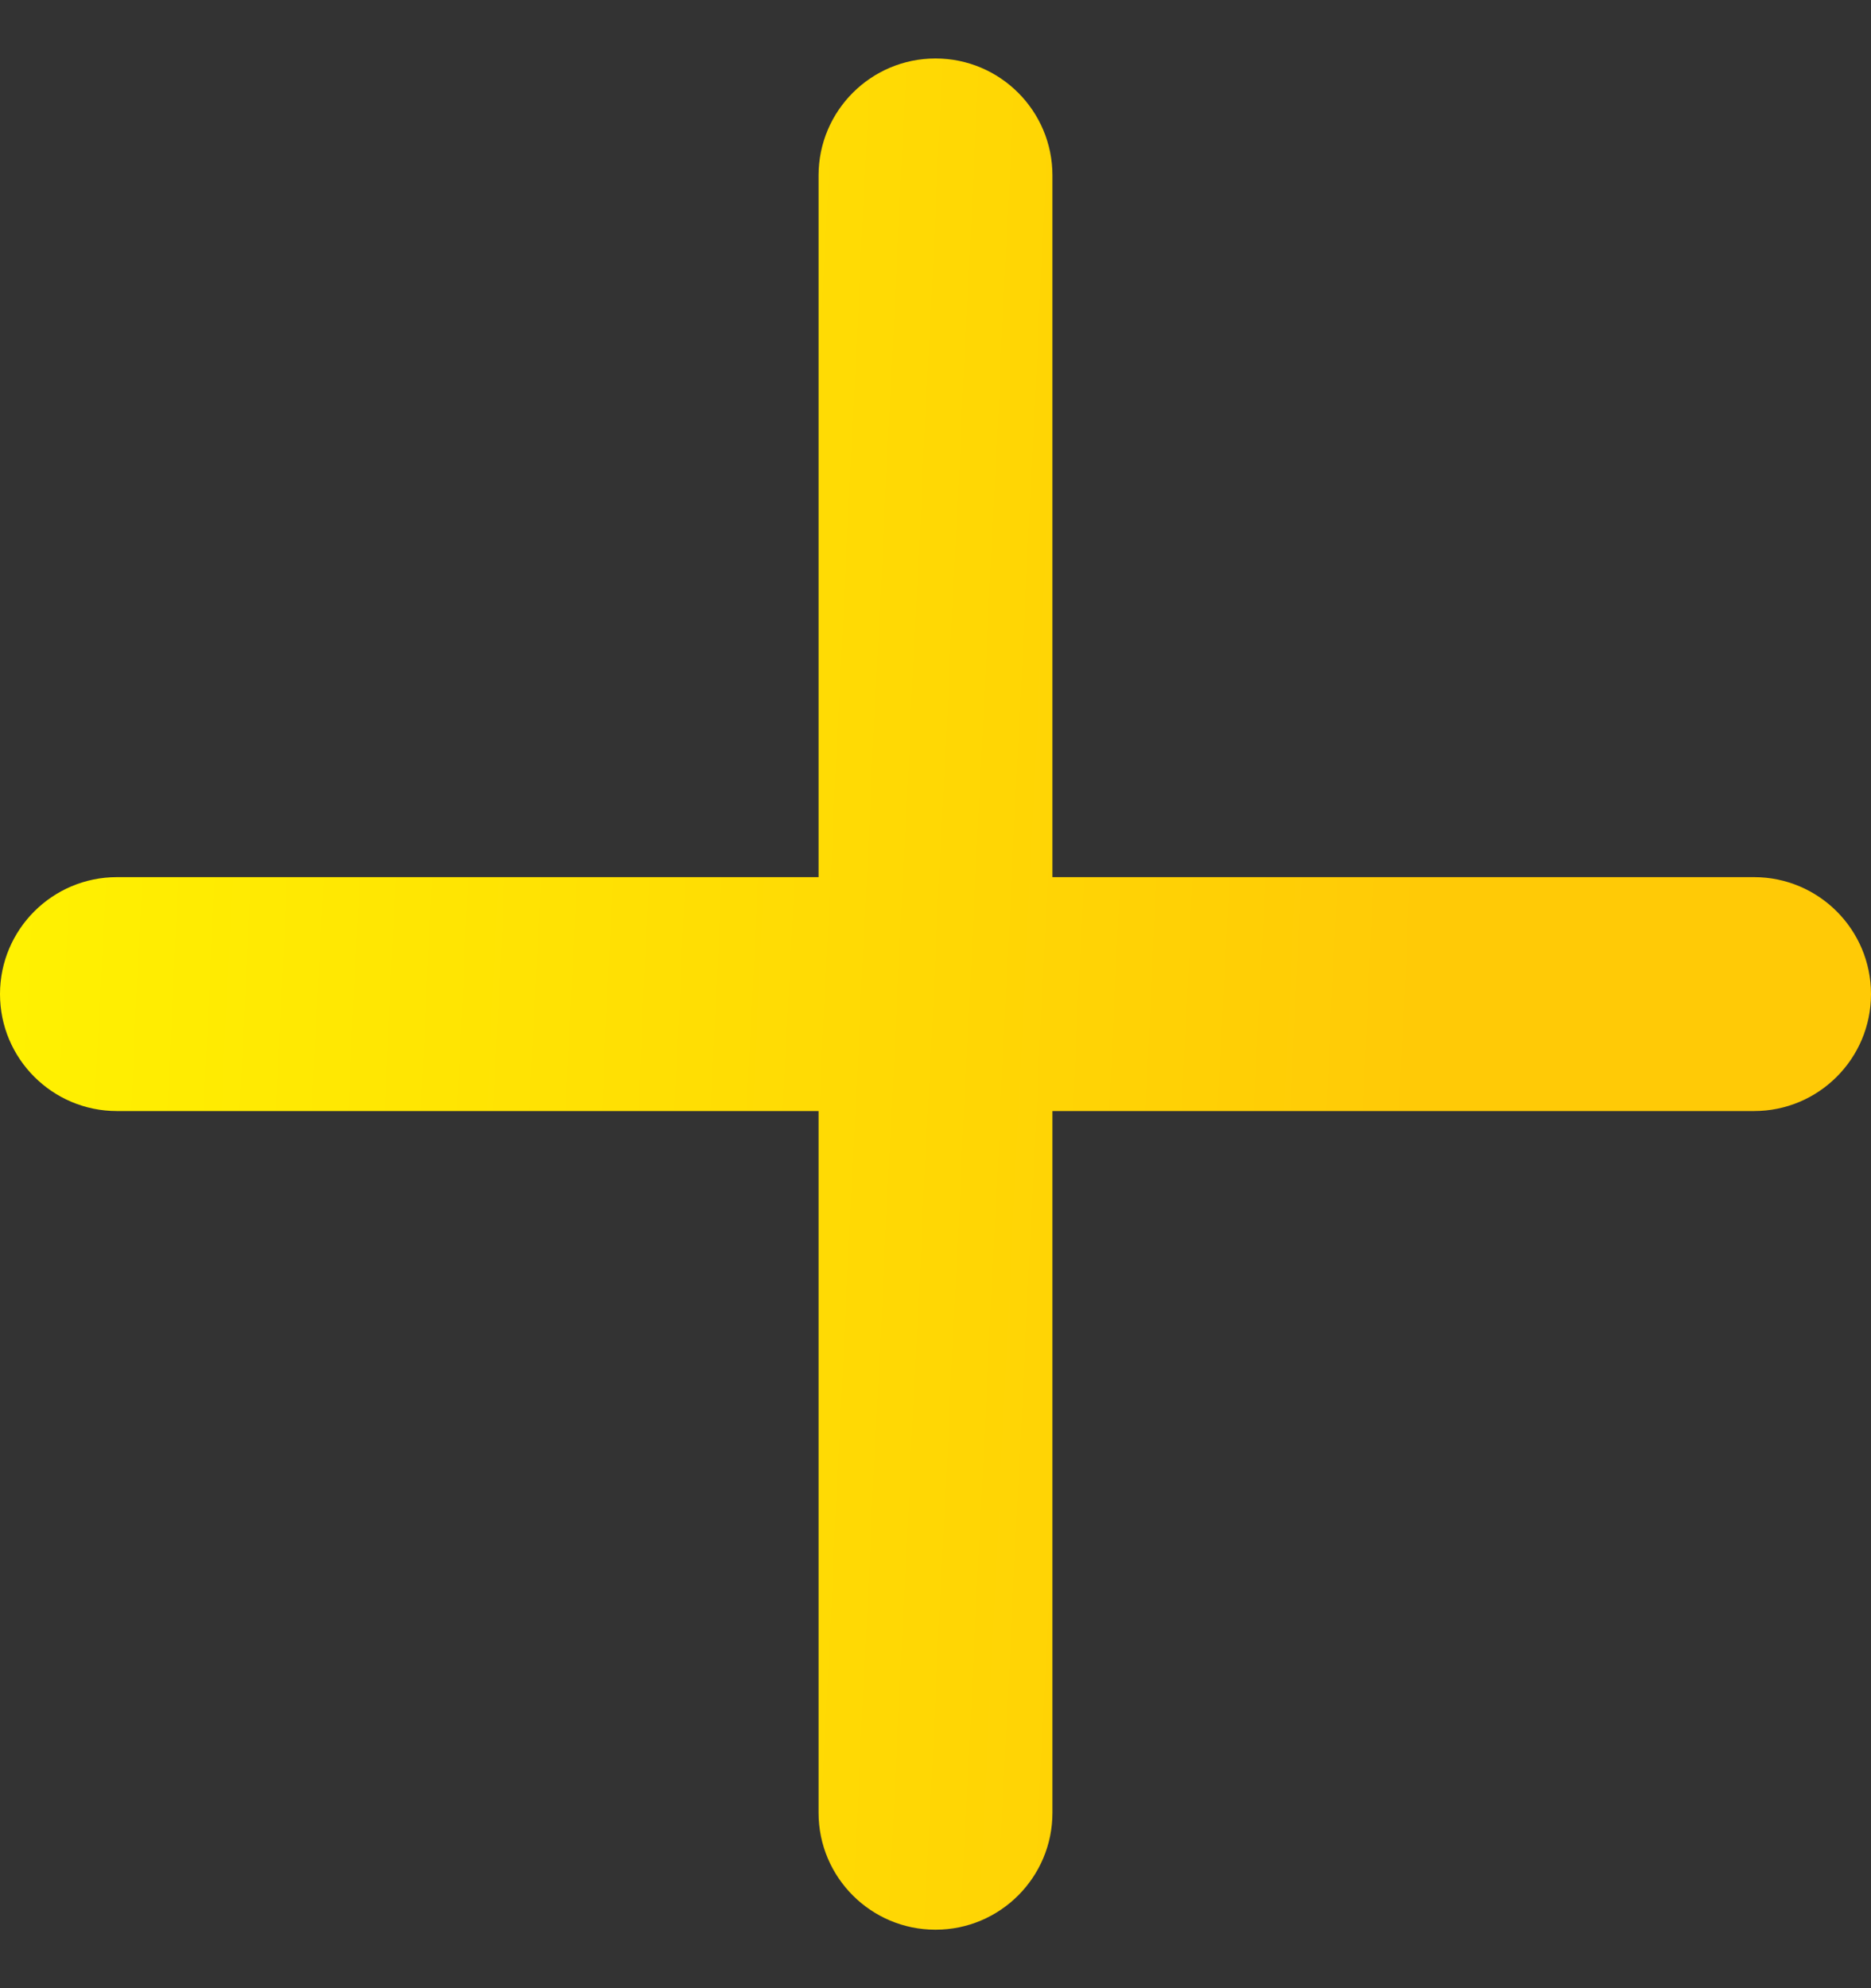
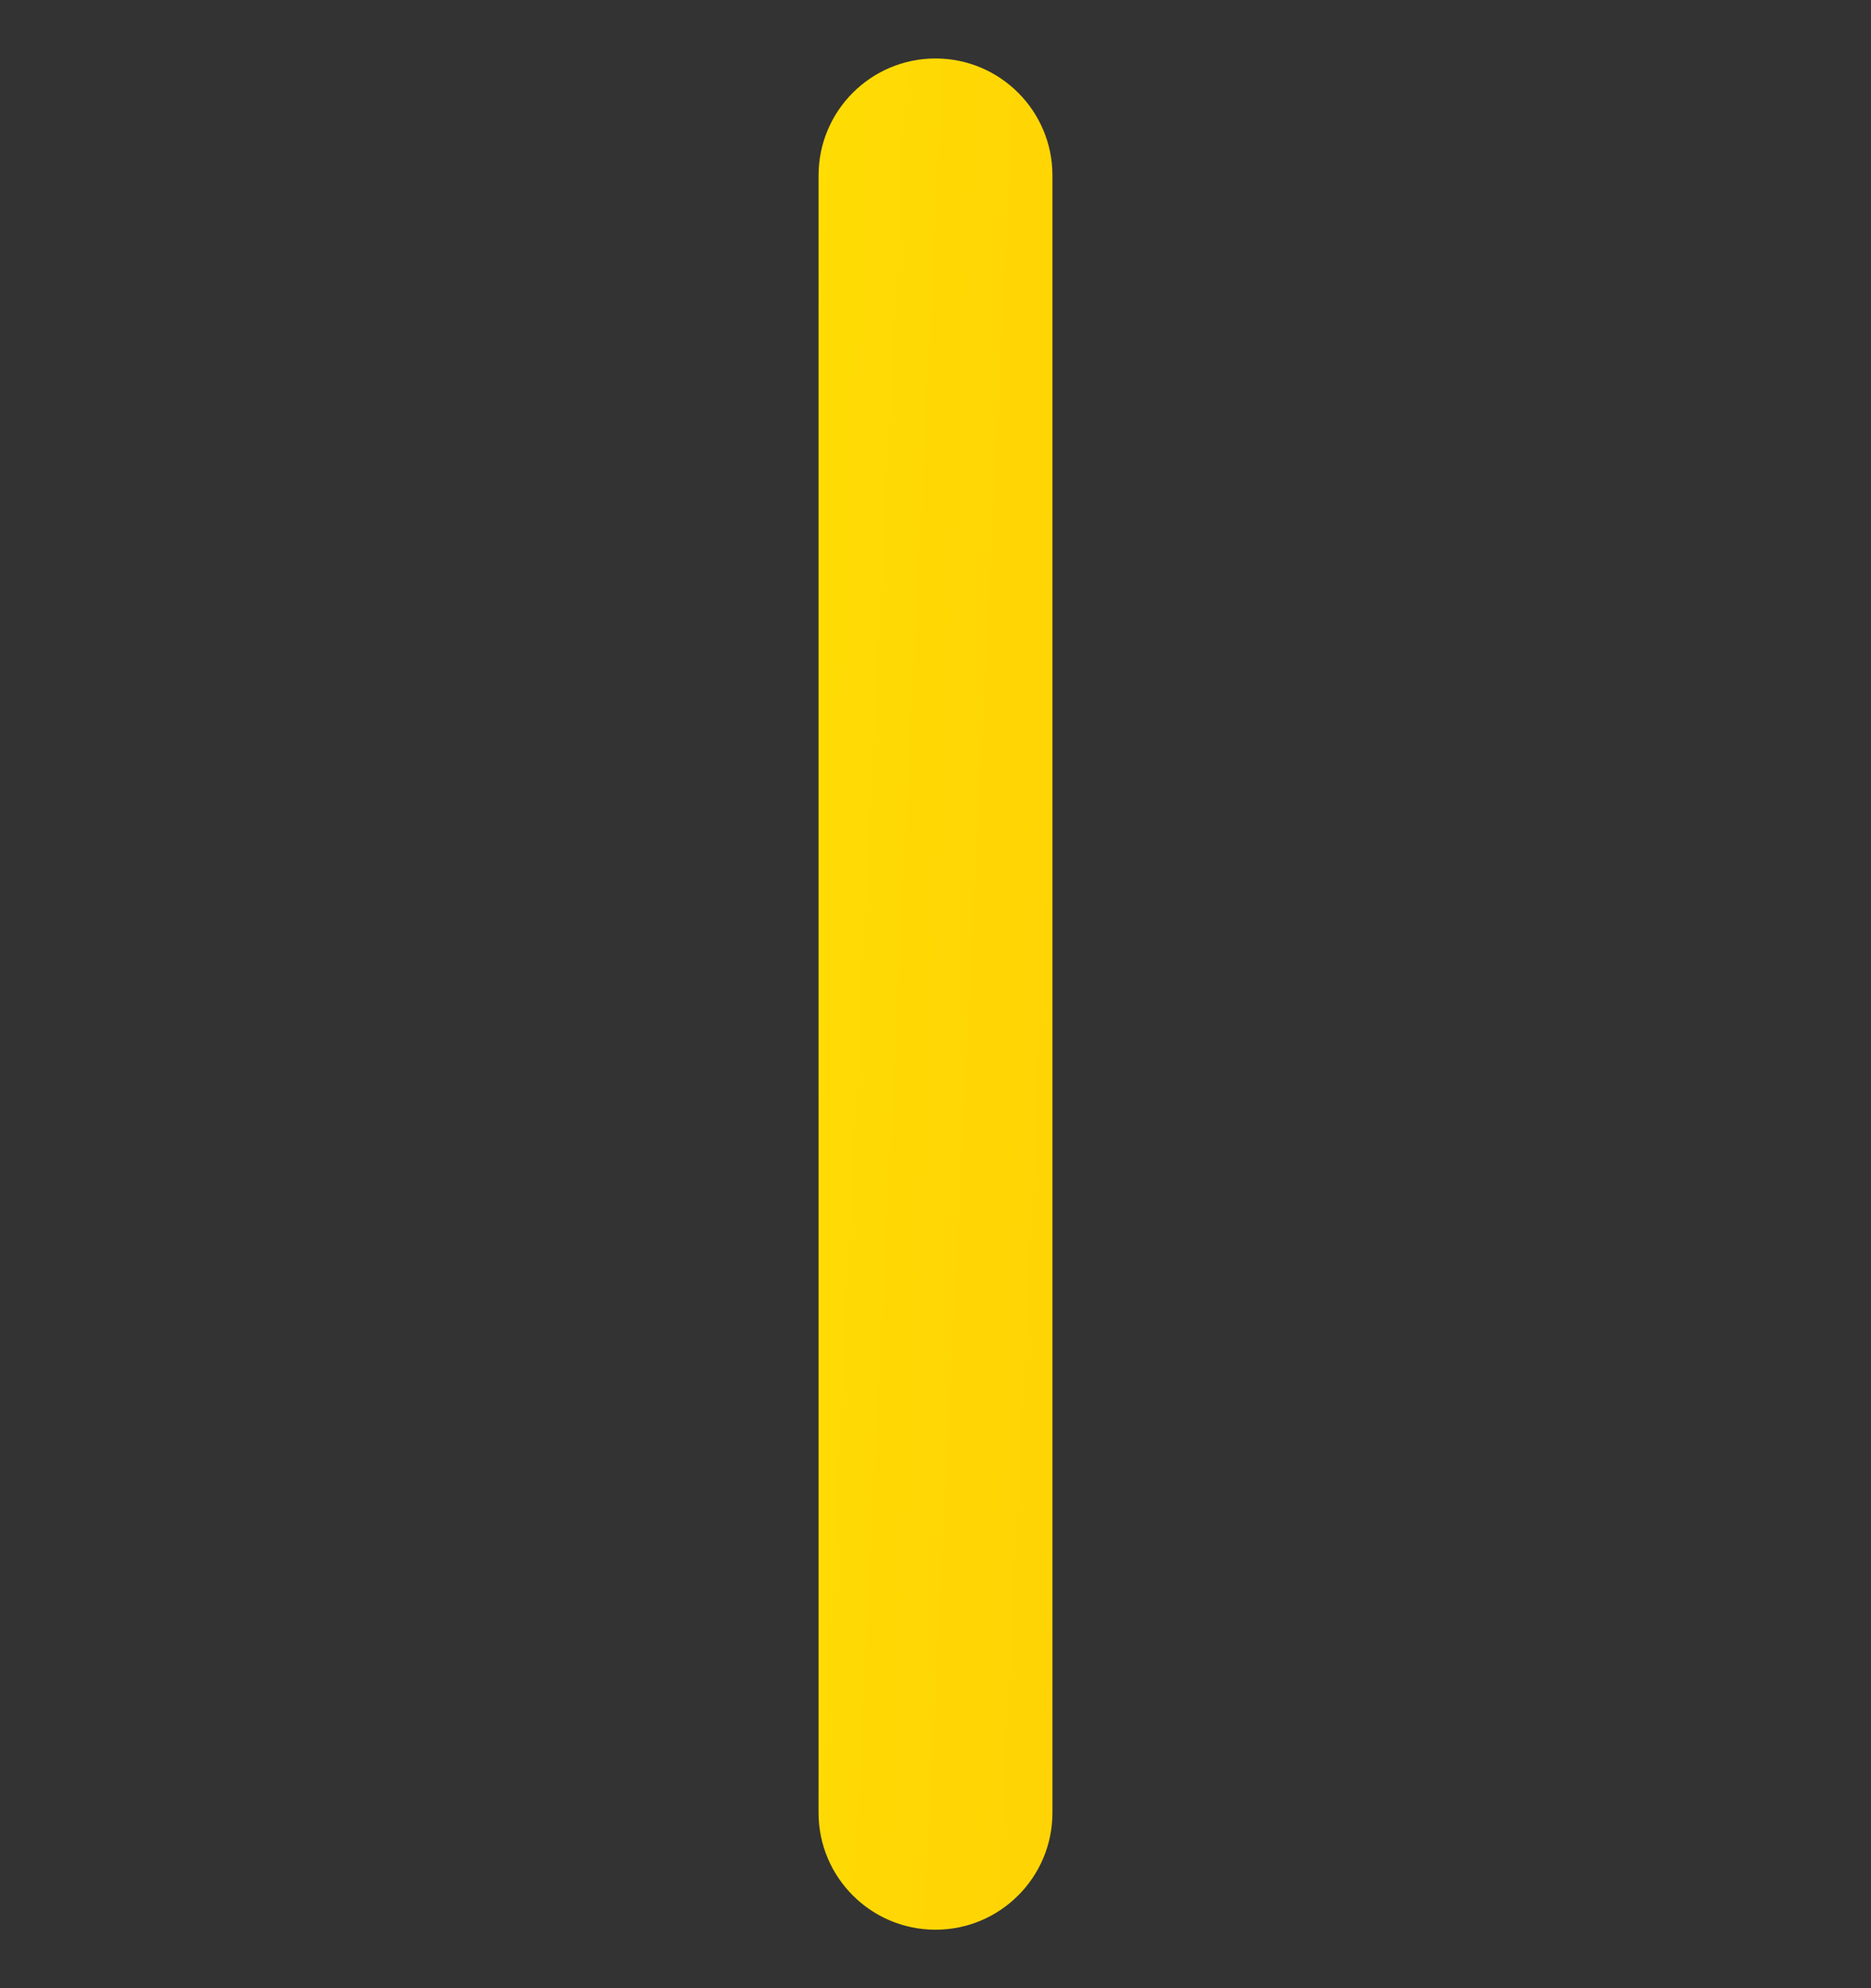
<svg xmlns="http://www.w3.org/2000/svg" width="16" height="17" viewBox="0 0 16 17" fill="none">
  <rect x="0" y="0" width="16" height="17" fill="#333333" stroke="none" />
-   <path d="M0 8.5C0 7.948 0.448 7.5 1 7.5H15C15.552 7.5 16 7.948 16 8.5C16 9.052 15.552 9.5 15 9.5H1C0.448 9.5 0 9.052 0 8.5Z" fill="url(#paint0_linear_1582_408)" />
  <path d="M8 0.5C7.448 0.5 7 0.948 7 1.5L7 15.5C7 16.052 7.448 16.5 8 16.5C8.552 16.5 9 16.052 9 15.5V1.5C9 0.948 8.552 0.5 8 0.5Z" fill="url(#paint1_linear_1582_408)" />
  <defs>
    <linearGradient id="paint0_linear_1582_408" x1="-0.743" y1="-6.109" x2="12.841" y2="-5.446" gradientUnits="userSpaceOnUse">
      <stop stop-color="#FFF600" />
      <stop offset="1" stop-color="#FFCA06" />
    </linearGradient>
    <linearGradient id="paint1_linear_1582_408" x1="-0.743" y1="-6.109" x2="12.841" y2="-5.446" gradientUnits="userSpaceOnUse">
      <stop stop-color="#FFF600" />
      <stop offset="1" stop-color="#FFCA06" />
    </linearGradient>
  </defs>
</svg>